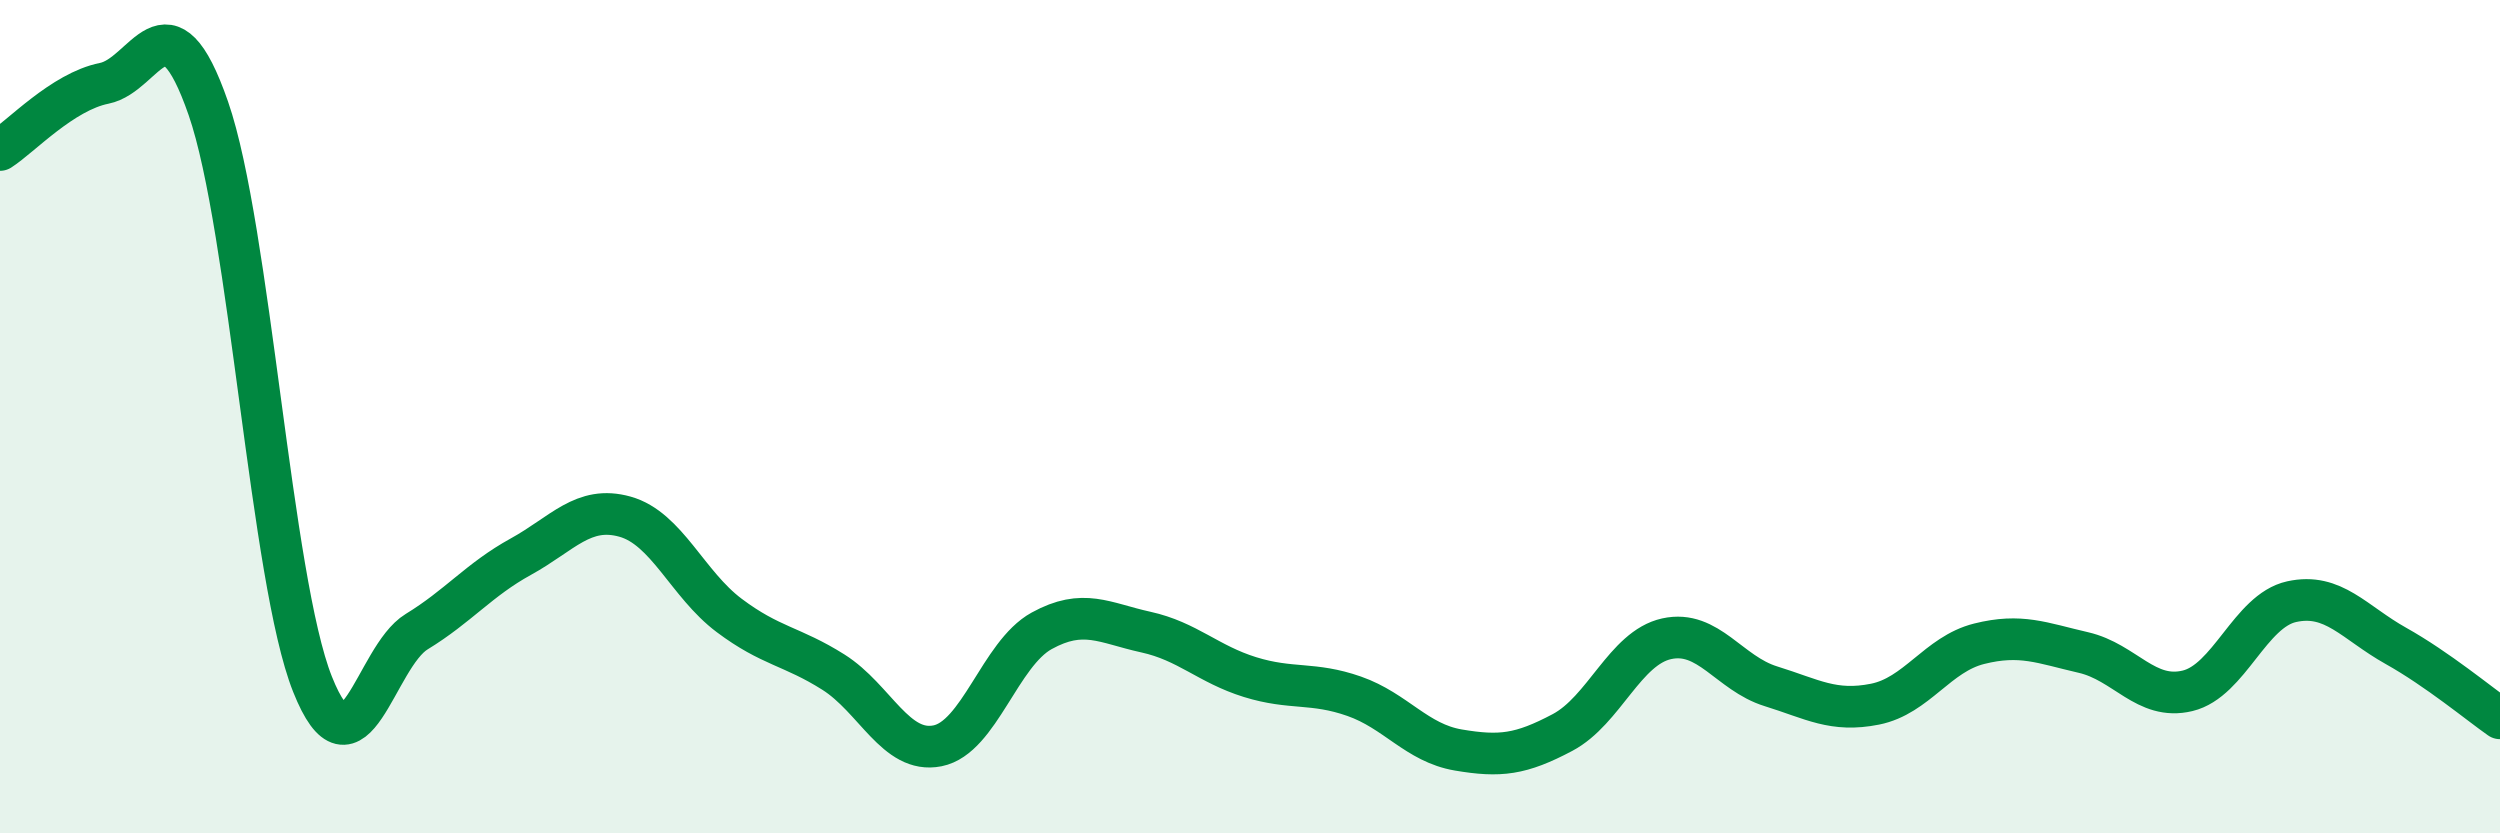
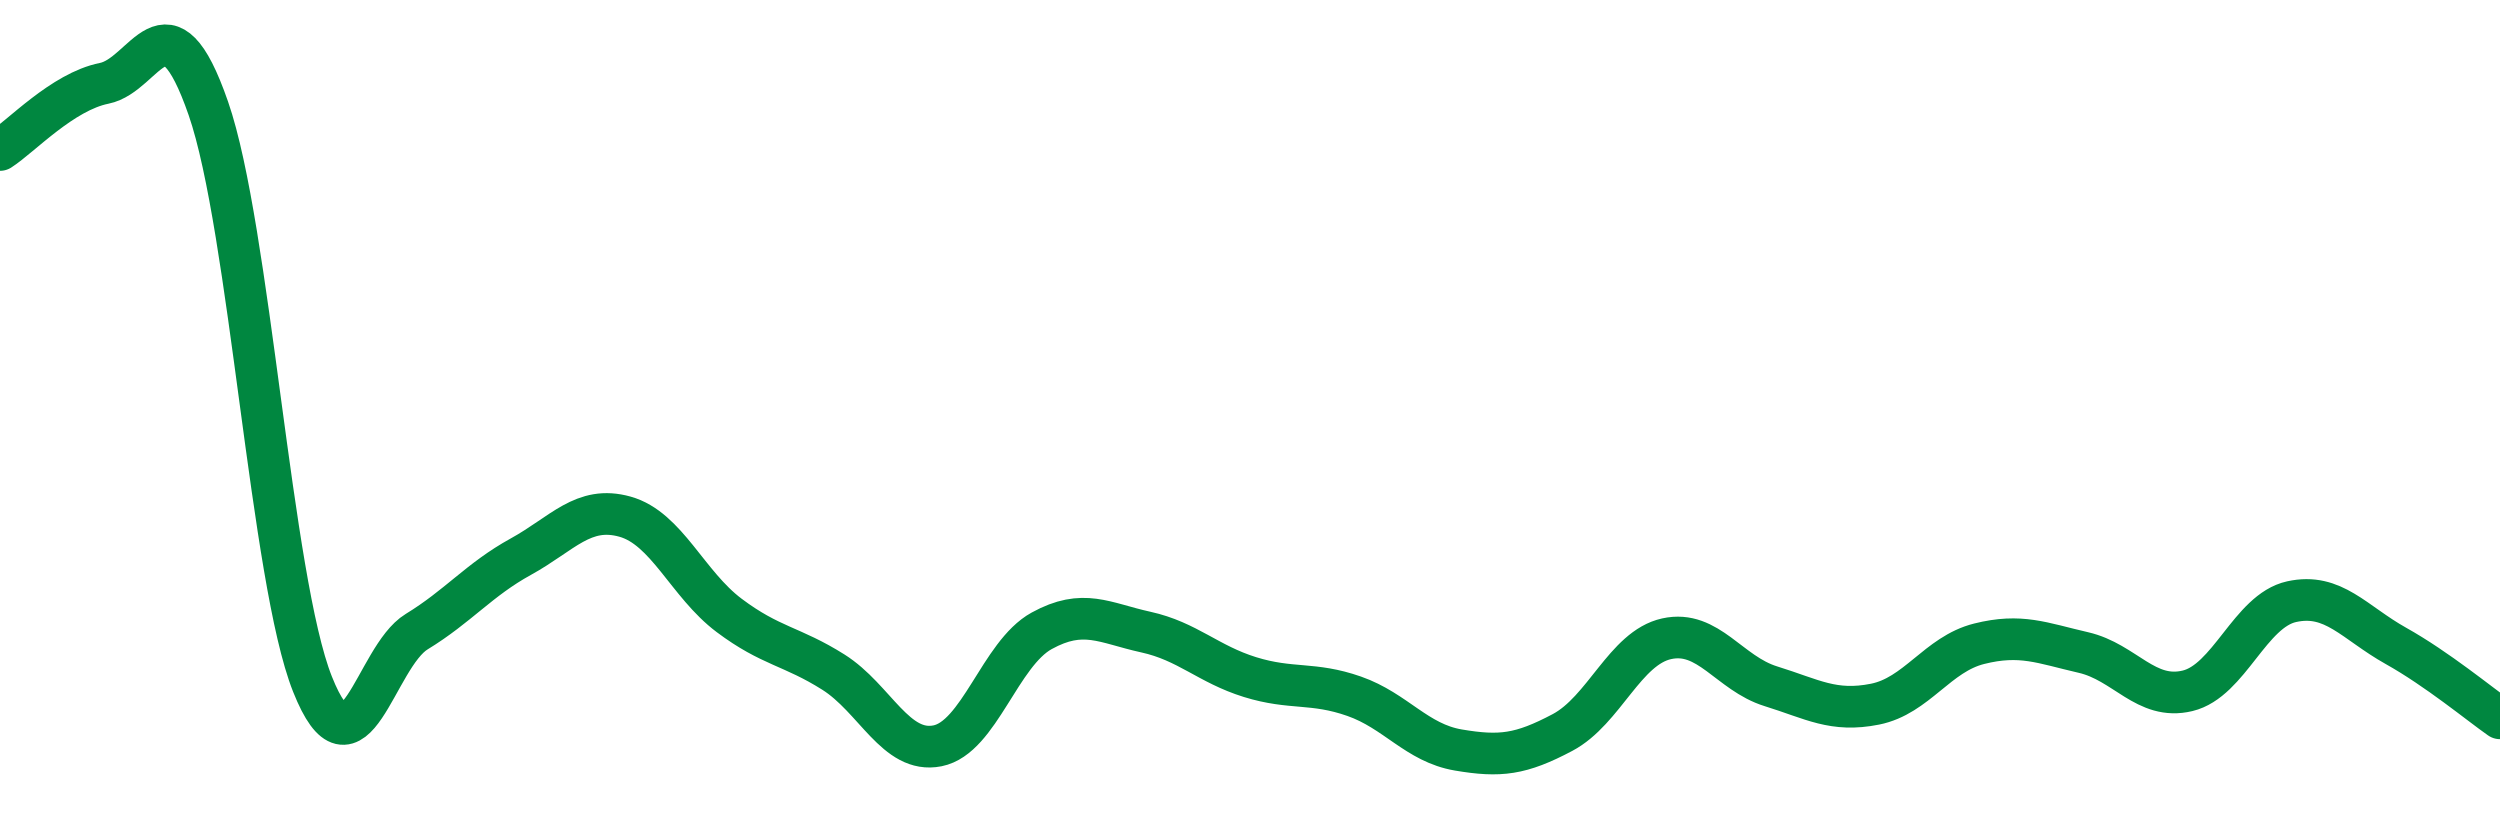
<svg xmlns="http://www.w3.org/2000/svg" width="60" height="20" viewBox="0 0 60 20">
-   <path d="M 0,3.6 C 0.5,3.28 1.5,2.2 2.5,2 C 3.5,1.8 4,-0.28 5,2.6 C 6,5.48 6.5,13.91 7.5,16.42 C 8.5,18.93 9,15.77 10,15.16 C 11,14.55 11.5,13.91 12.5,13.36 C 13.5,12.81 14,12.12 15,12.4 C 16,12.68 16.5,14.02 17.5,14.77 C 18.5,15.52 19,15.5 20,16.13 C 21,16.76 21.5,18.1 22.5,17.9 C 23.5,17.7 24,15.69 25,15.14 C 26,14.59 26.5,14.95 27.5,15.17 C 28.5,15.39 29,15.94 30,16.25 C 31,16.56 31.5,16.36 32.5,16.71 C 33.5,17.06 34,17.83 35,18 C 36,18.17 36.5,18.11 37.5,17.58 C 38.5,17.05 39,15.55 40,15.33 C 41,15.11 41.5,16.16 42.5,16.47 C 43.5,16.78 44,17.1 45,16.9 C 46,16.7 46.5,15.7 47.5,15.45 C 48.5,15.2 49,15.43 50,15.66 C 51,15.89 51.5,16.82 52.5,16.58 C 53.5,16.34 54,14.66 55,14.44 C 56,14.22 56.5,14.94 57.5,15.5 C 58.5,16.06 59.5,16.89 60,17.24L60 20L0 20Z" fill="#008740" opacity="0.1" stroke-linecap="round" stroke-linejoin="round" />
  <path d="M 0,3.6 C 0.5,3.28 1.5,2.2 2.5,2 C 3.5,1.8 4,-0.28 5,2.6 C 6,5.48 6.5,13.91 7.5,16.42 C 8.5,18.93 9,15.77 10,15.16 C 11,14.55 11.5,13.91 12.5,13.36 C 13.5,12.81 14,12.12 15,12.4 C 16,12.68 16.5,14.02 17.5,14.77 C 18.5,15.52 19,15.5 20,16.13 C 21,16.76 21.5,18.1 22.5,17.9 C 23.5,17.7 24,15.69 25,15.14 C 26,14.59 26.5,14.95 27.5,15.17 C 28.5,15.39 29,15.94 30,16.25 C 31,16.56 31.5,16.36 32.5,16.71 C 33.5,17.06 34,17.83 35,18 C 36,18.17 36.5,18.11 37.5,17.58 C 38.5,17.05 39,15.55 40,15.33 C 41,15.11 41.5,16.16 42.5,16.47 C 43.5,16.78 44,17.1 45,16.9 C 46,16.7 46.5,15.7 47.5,15.45 C 48.5,15.2 49,15.43 50,15.66 C 51,15.89 51.5,16.82 52.5,16.58 C 53.5,16.34 54,14.66 55,14.44 C 56,14.22 56.5,14.94 57.5,15.5 C 58.5,16.06 59.5,16.89 60,17.24" stroke="#008740" stroke-width="1" fill="none" stroke-linecap="round" stroke-linejoin="round" />
</svg>